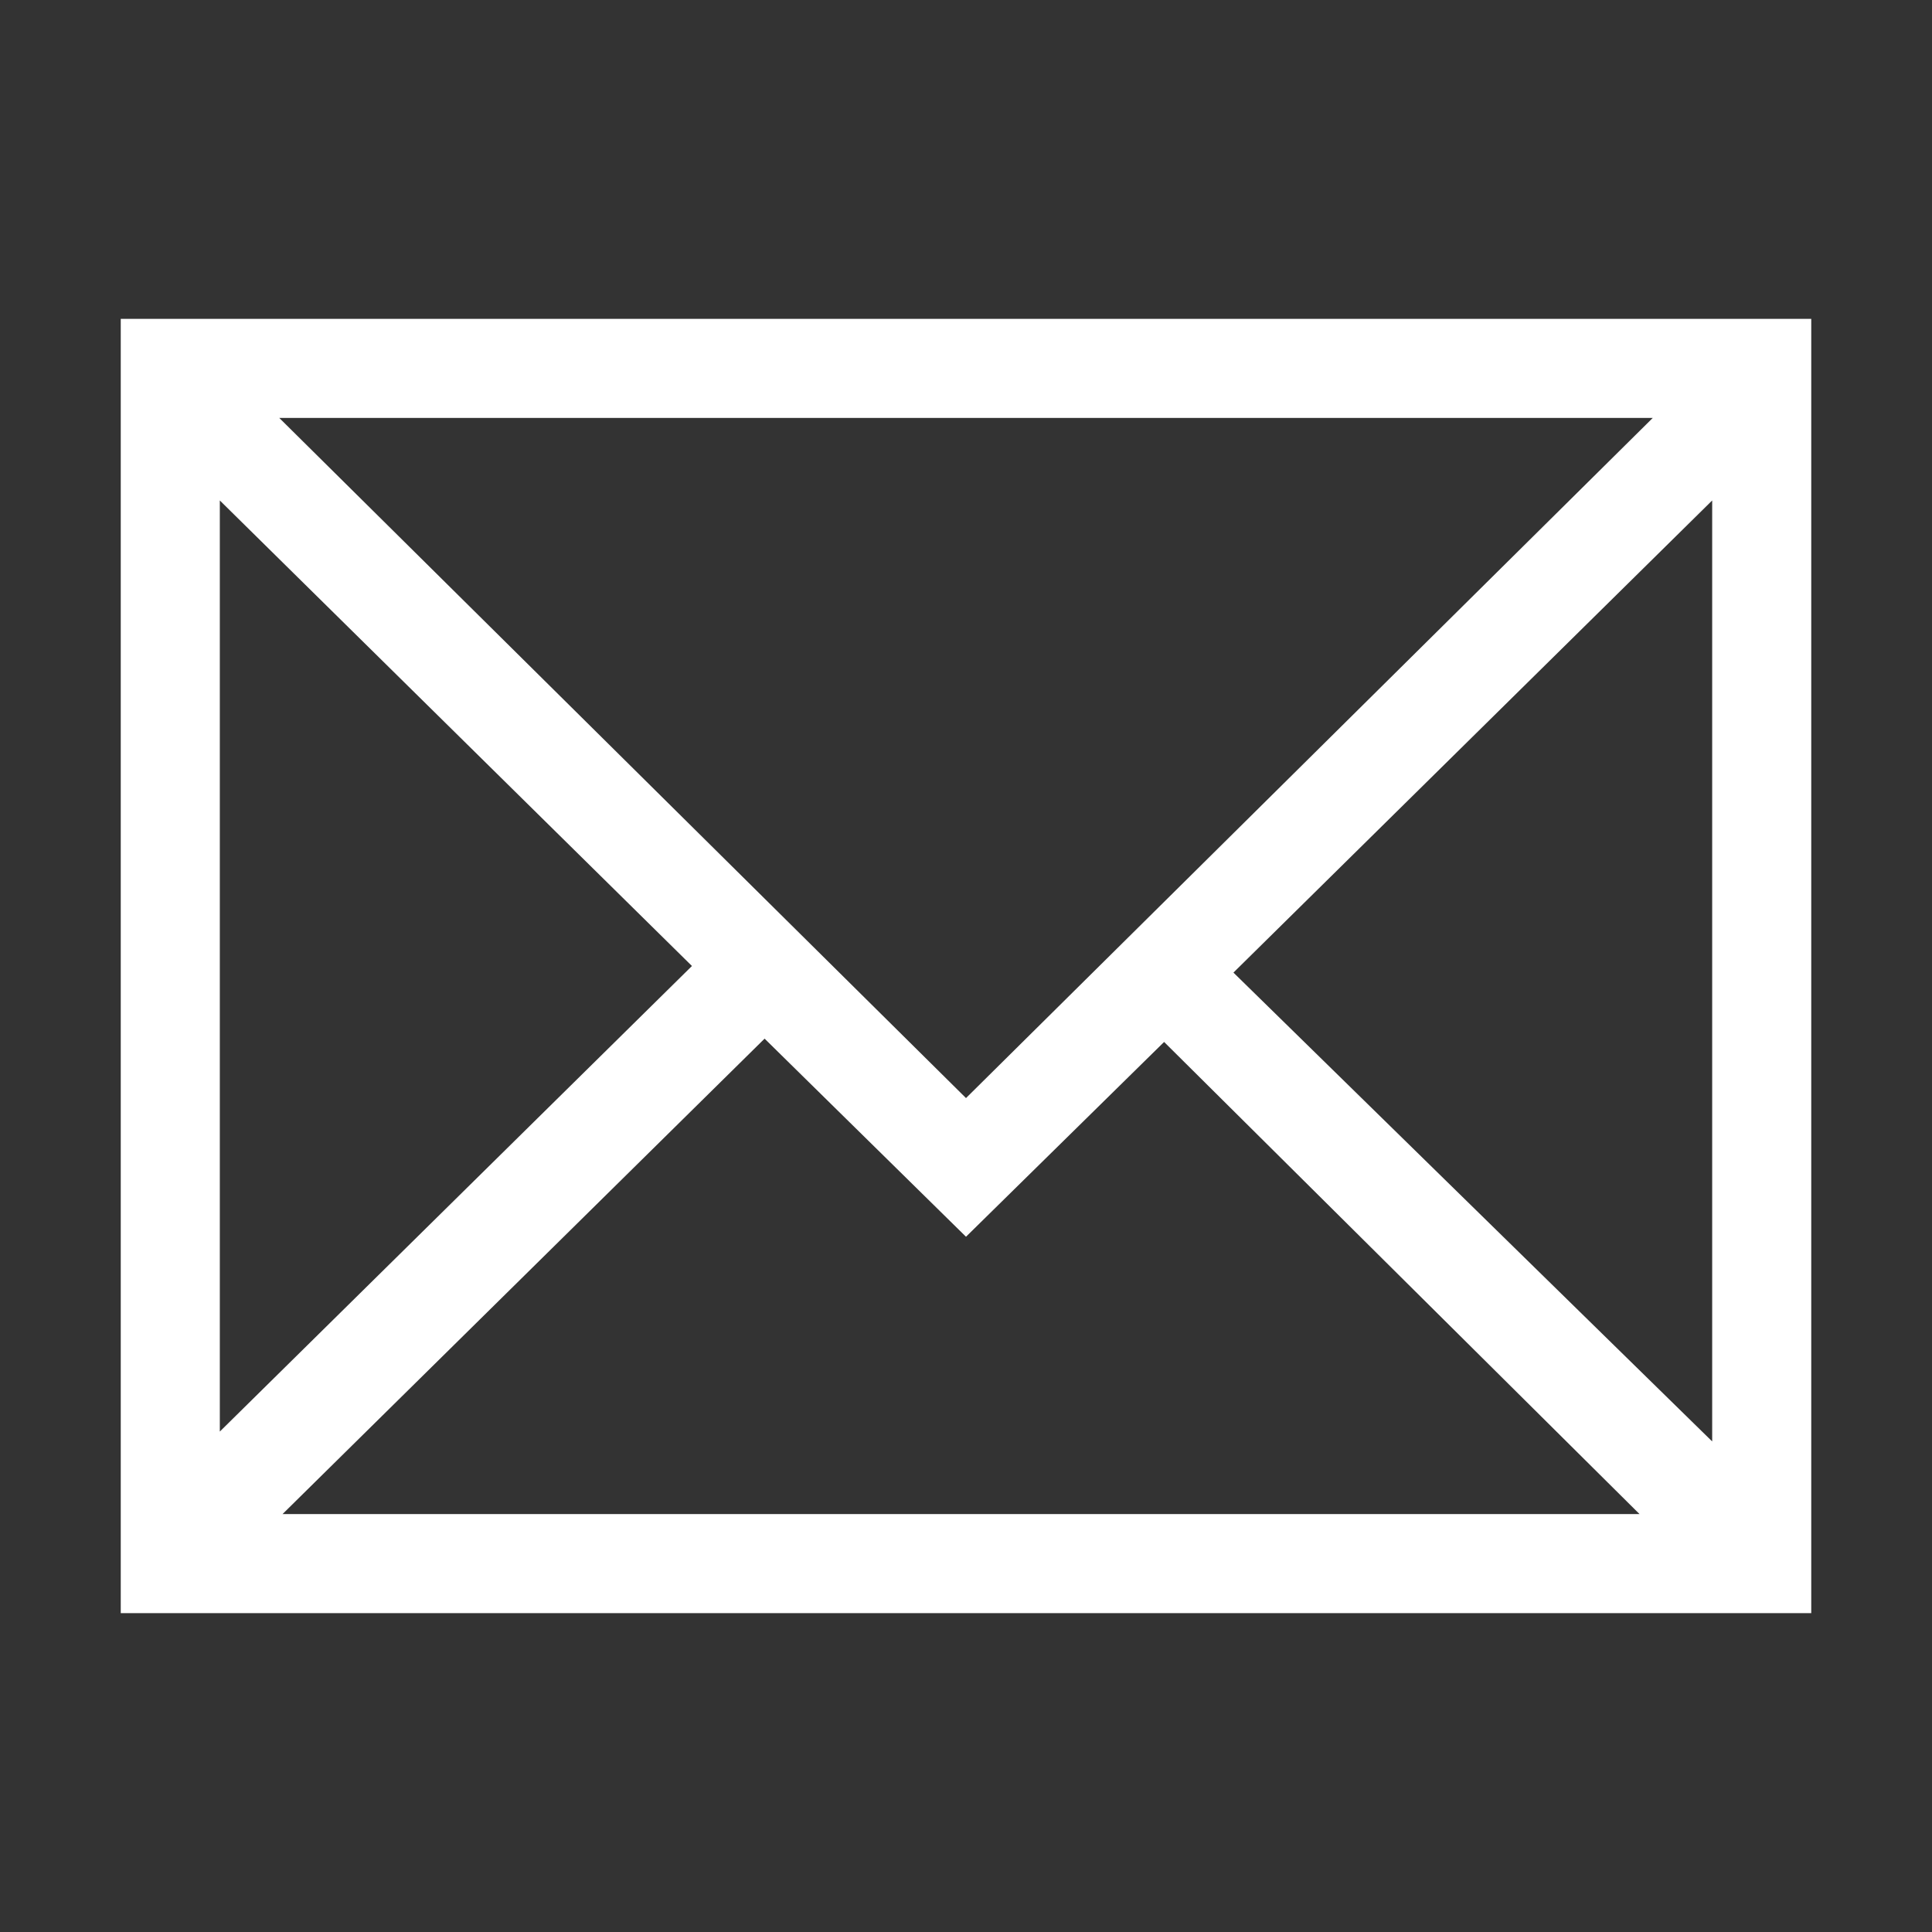
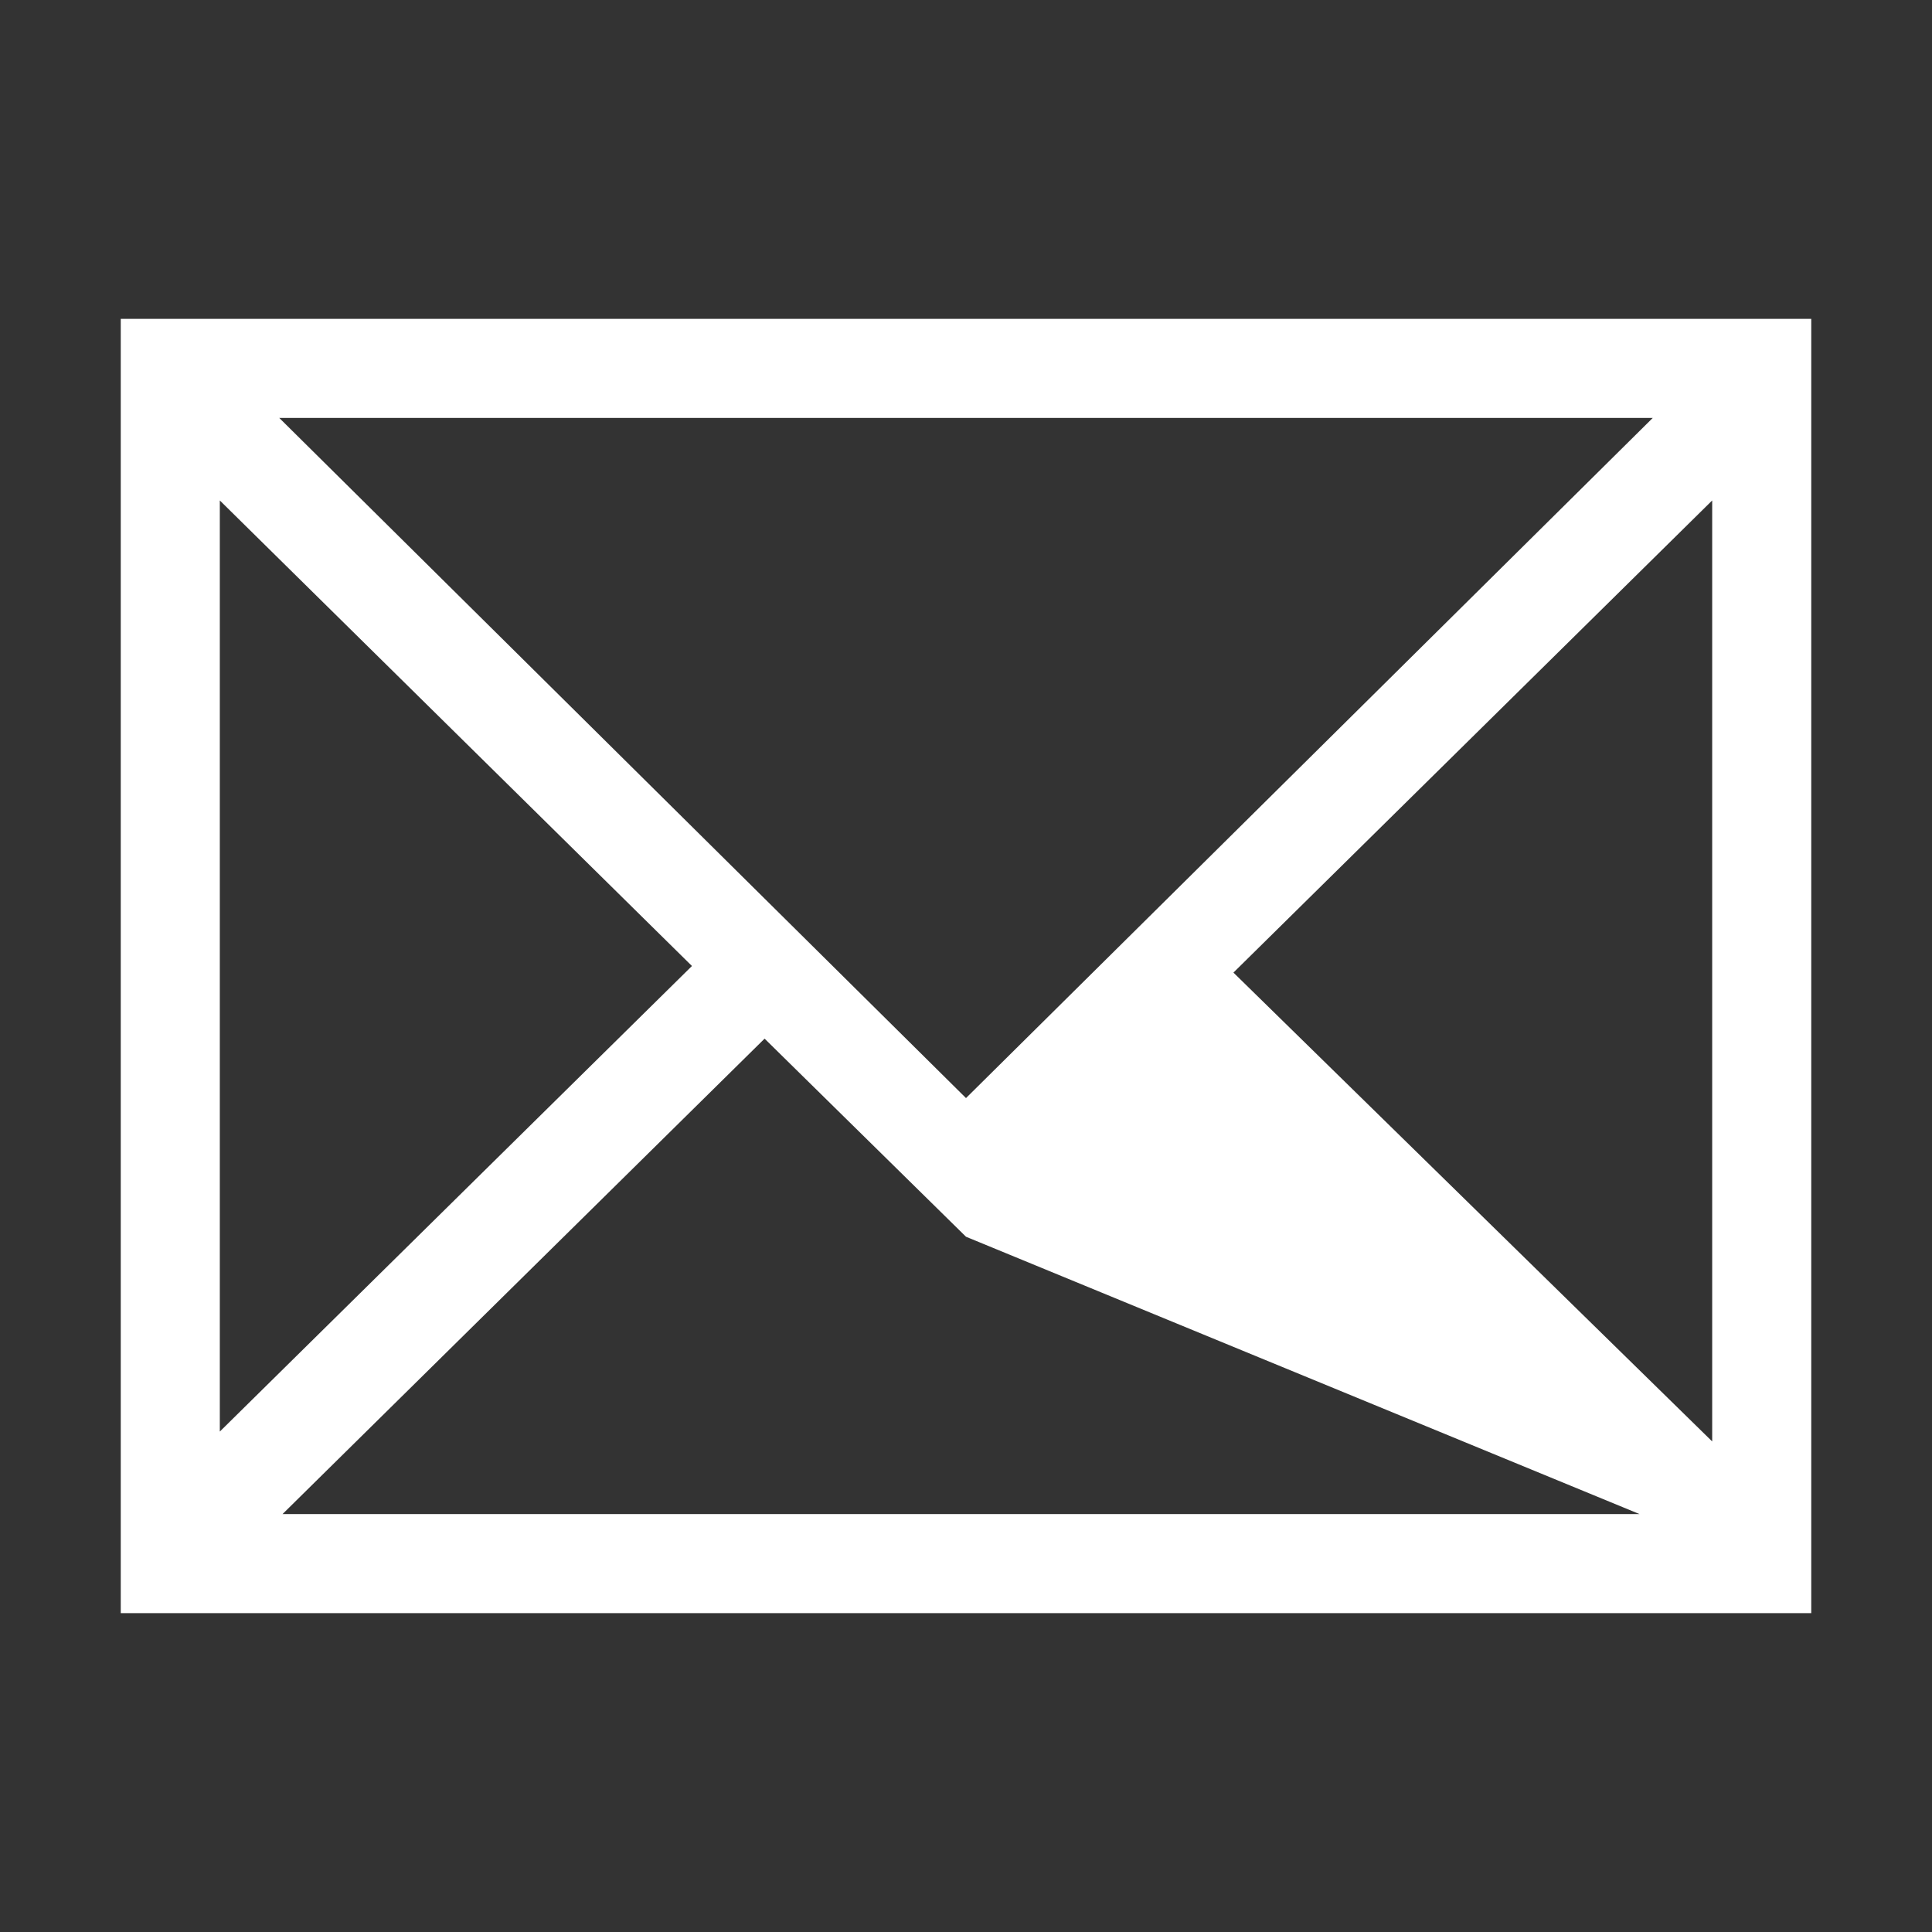
<svg xmlns="http://www.w3.org/2000/svg" version="1.1" id="themify" x="0px" y="0px" viewBox="0 0 80 80" style="enable-background:new 0 0 80 80;" xml:space="preserve">
  <rect x="0" y="0" width="80" height="80" fill="#333333" stroke="none" />
  <style type="text/css">
	.st0{fill: rgba(255,255,255,1.0);}
</style>
-   <path id="ti-email" class="st0" d="M5,13.203h70v53.594H5V13.203z M28.652,40L9.102,20.723v38.555L28.652,40z M40,45.469  l28.438-28.164H11.563L40,45.469z M31.66,43.008L11.699,62.695h56.191L48.203,43.145L40,51.211L31.66,43.008z M51.074,40.273  l19.824,19.414V20.723L51.074,40.273z" />
+   <path id="ti-email" class="st0" d="M5,13.203h70v53.594H5V13.203z M28.652,40L9.102,20.723v38.555L28.652,40z M40,45.469  l28.438-28.164H11.563L40,45.469z M31.66,43.008L11.699,62.695h56.191L40,51.211L31.66,43.008z M51.074,40.273  l19.824,19.414V20.723L51.074,40.273z" />
</svg>